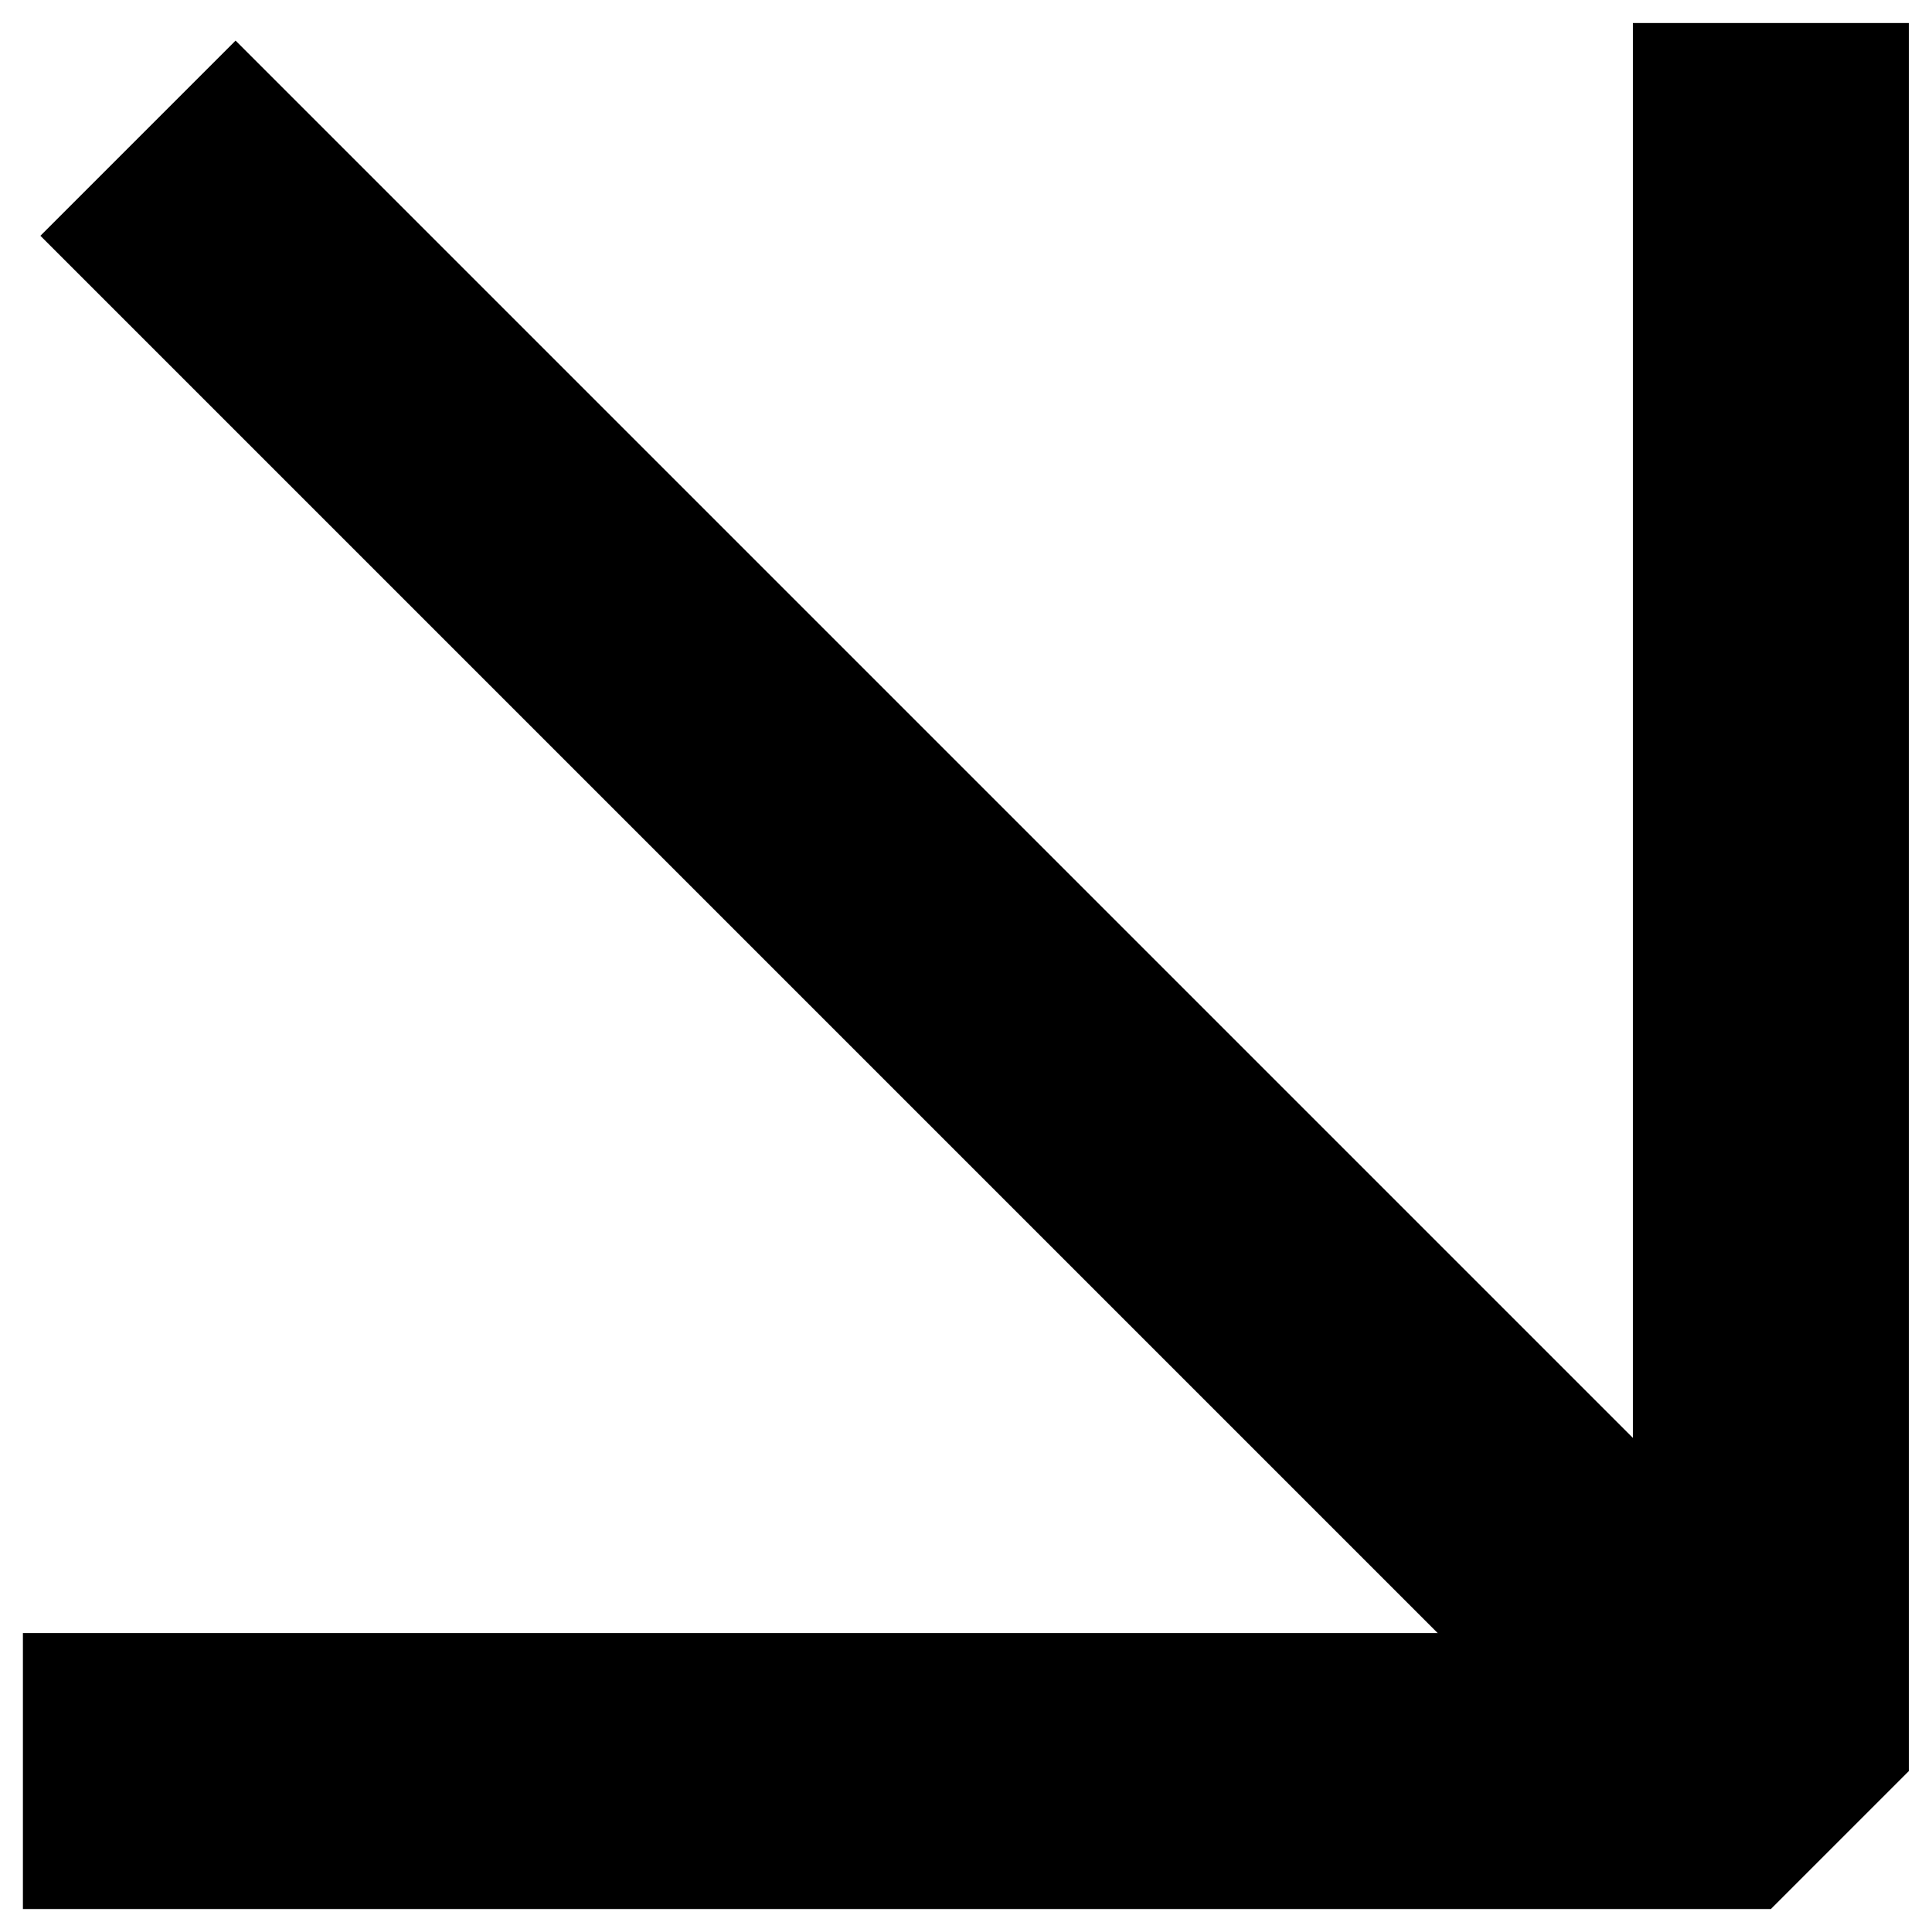
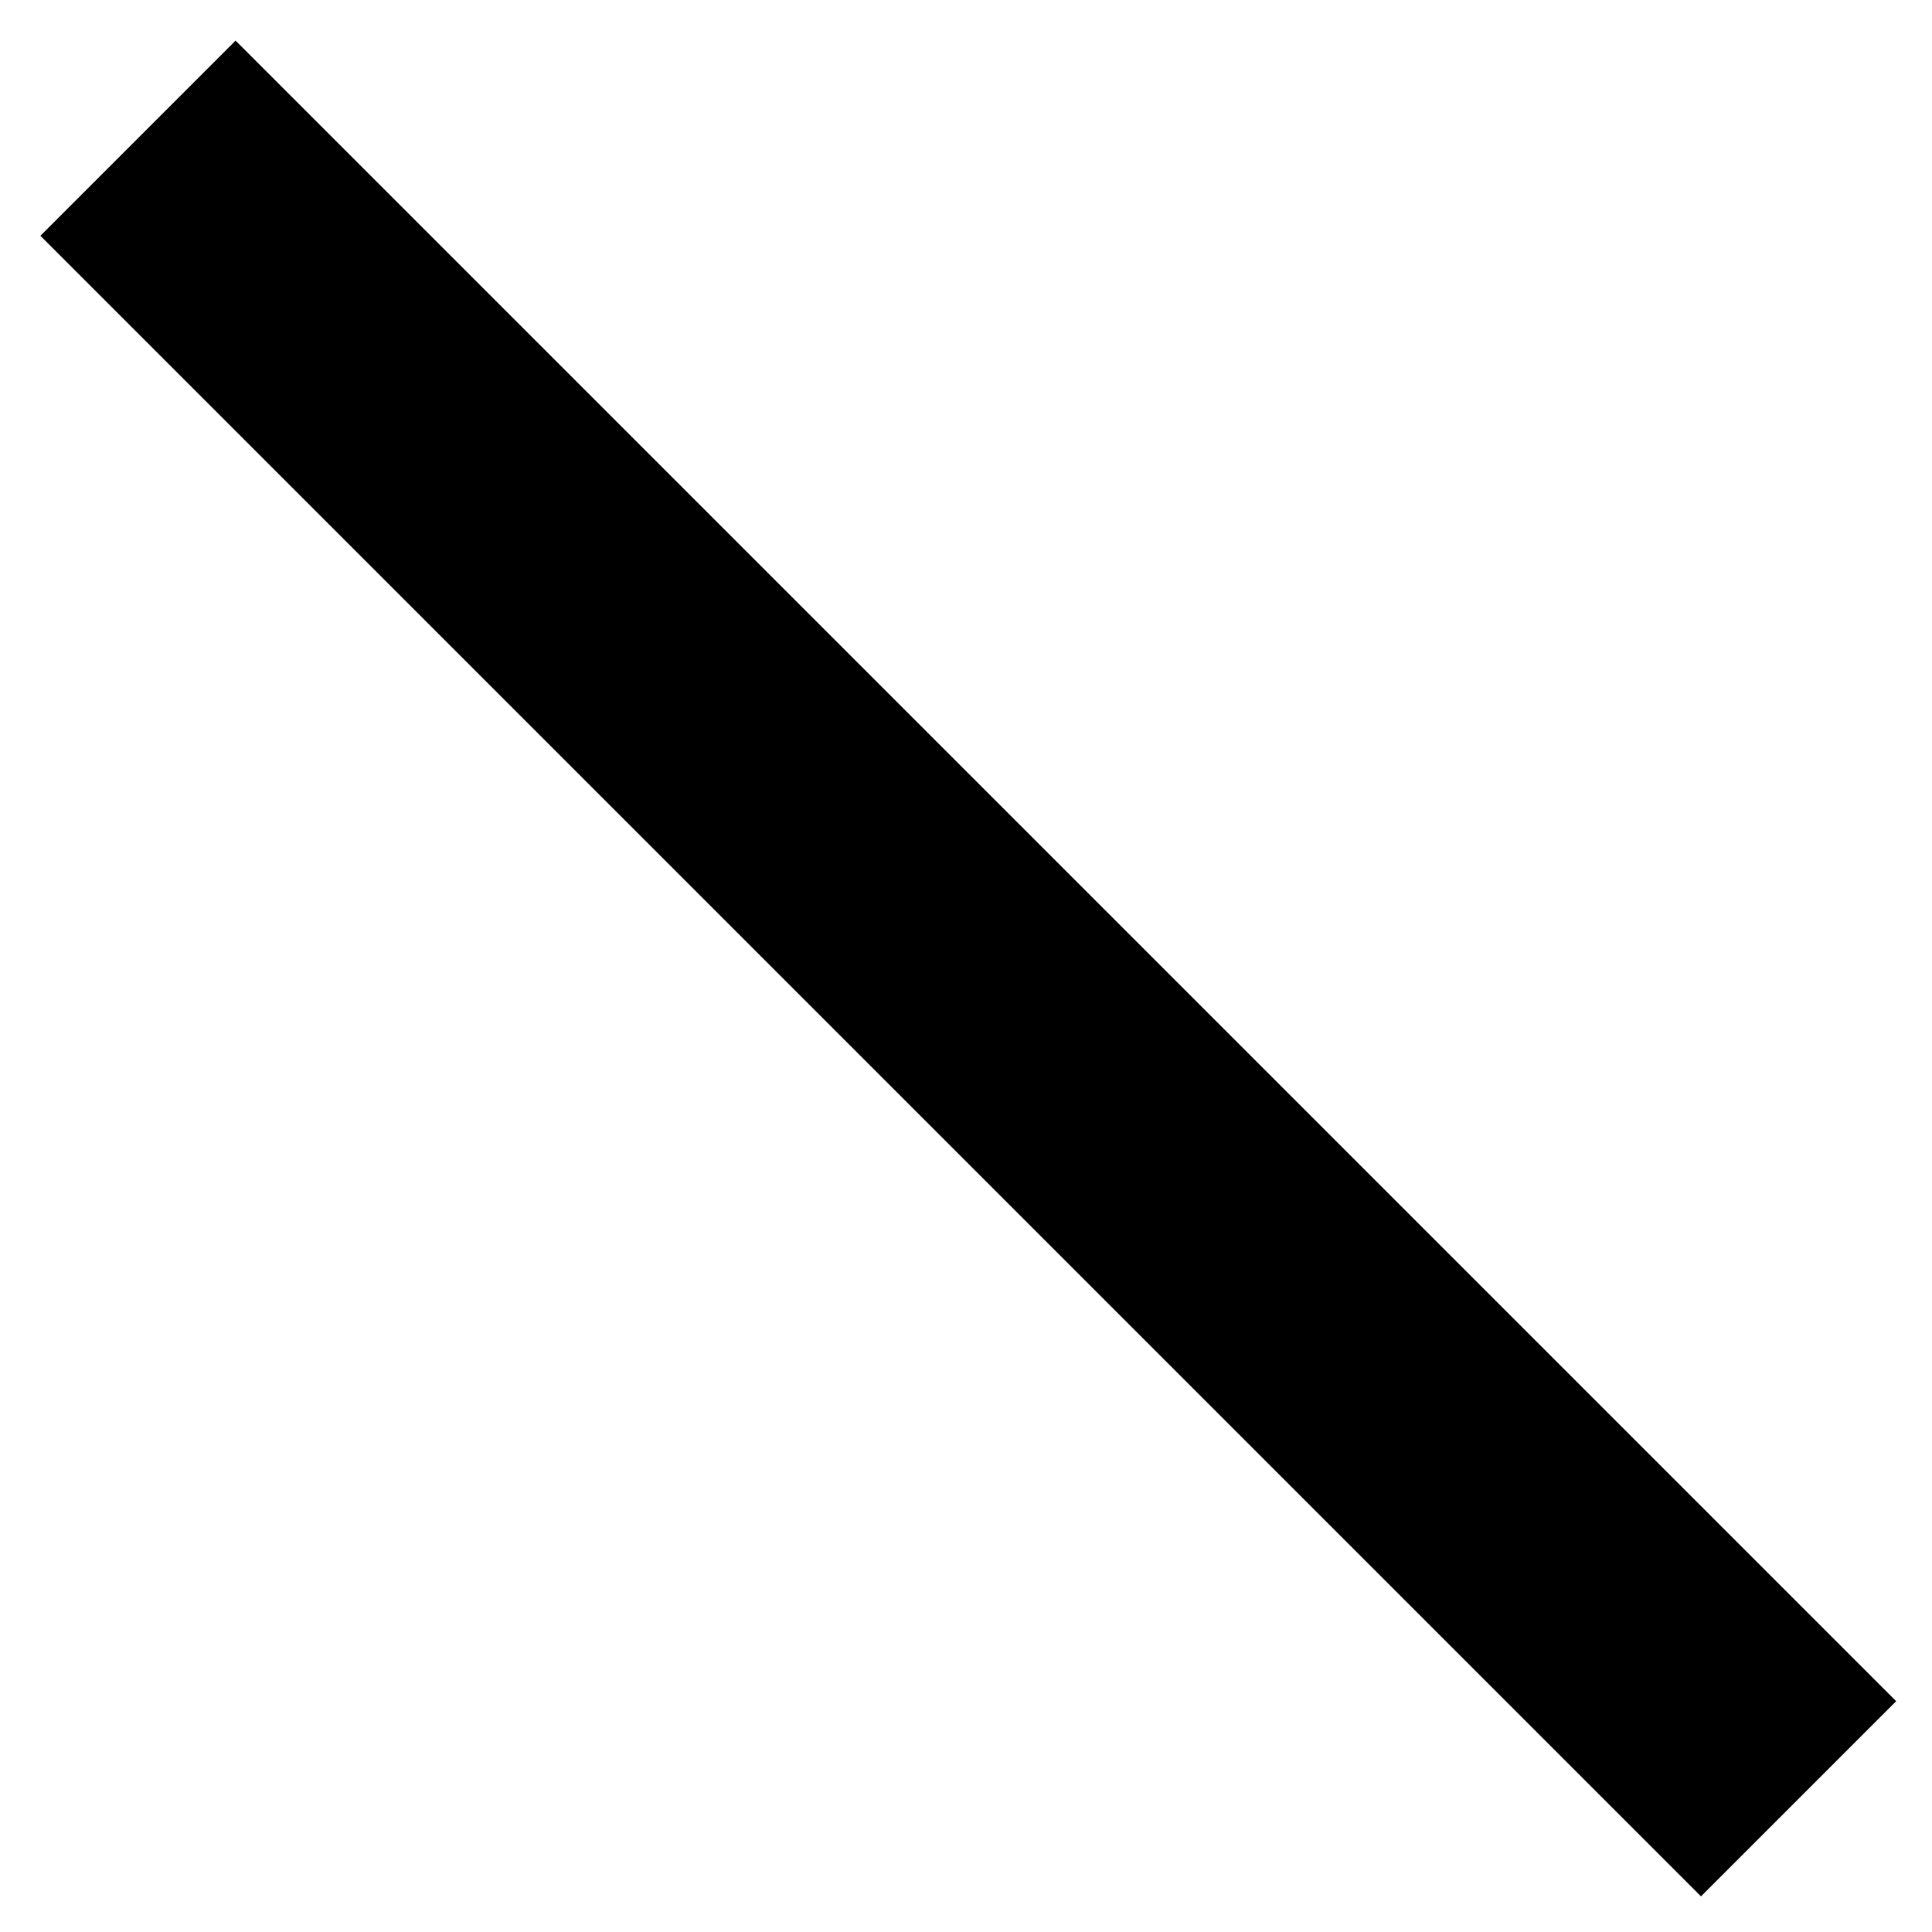
<svg xmlns="http://www.w3.org/2000/svg" width="28" height="28" viewBox="0 0 28 28" fill="none">
  <path d="M24.652 24.655L3.414 3.417" stroke="black" stroke-width="4" stroke-miterlimit="10" stroke-linecap="square" stroke-linejoin="bevel" />
-   <path d="M2.332 25.667L25.665 25.667L25.665 2.334" stroke="black" stroke-width="4" stroke-miterlimit="10" stroke-linecap="square" stroke-linejoin="bevel" />
</svg>